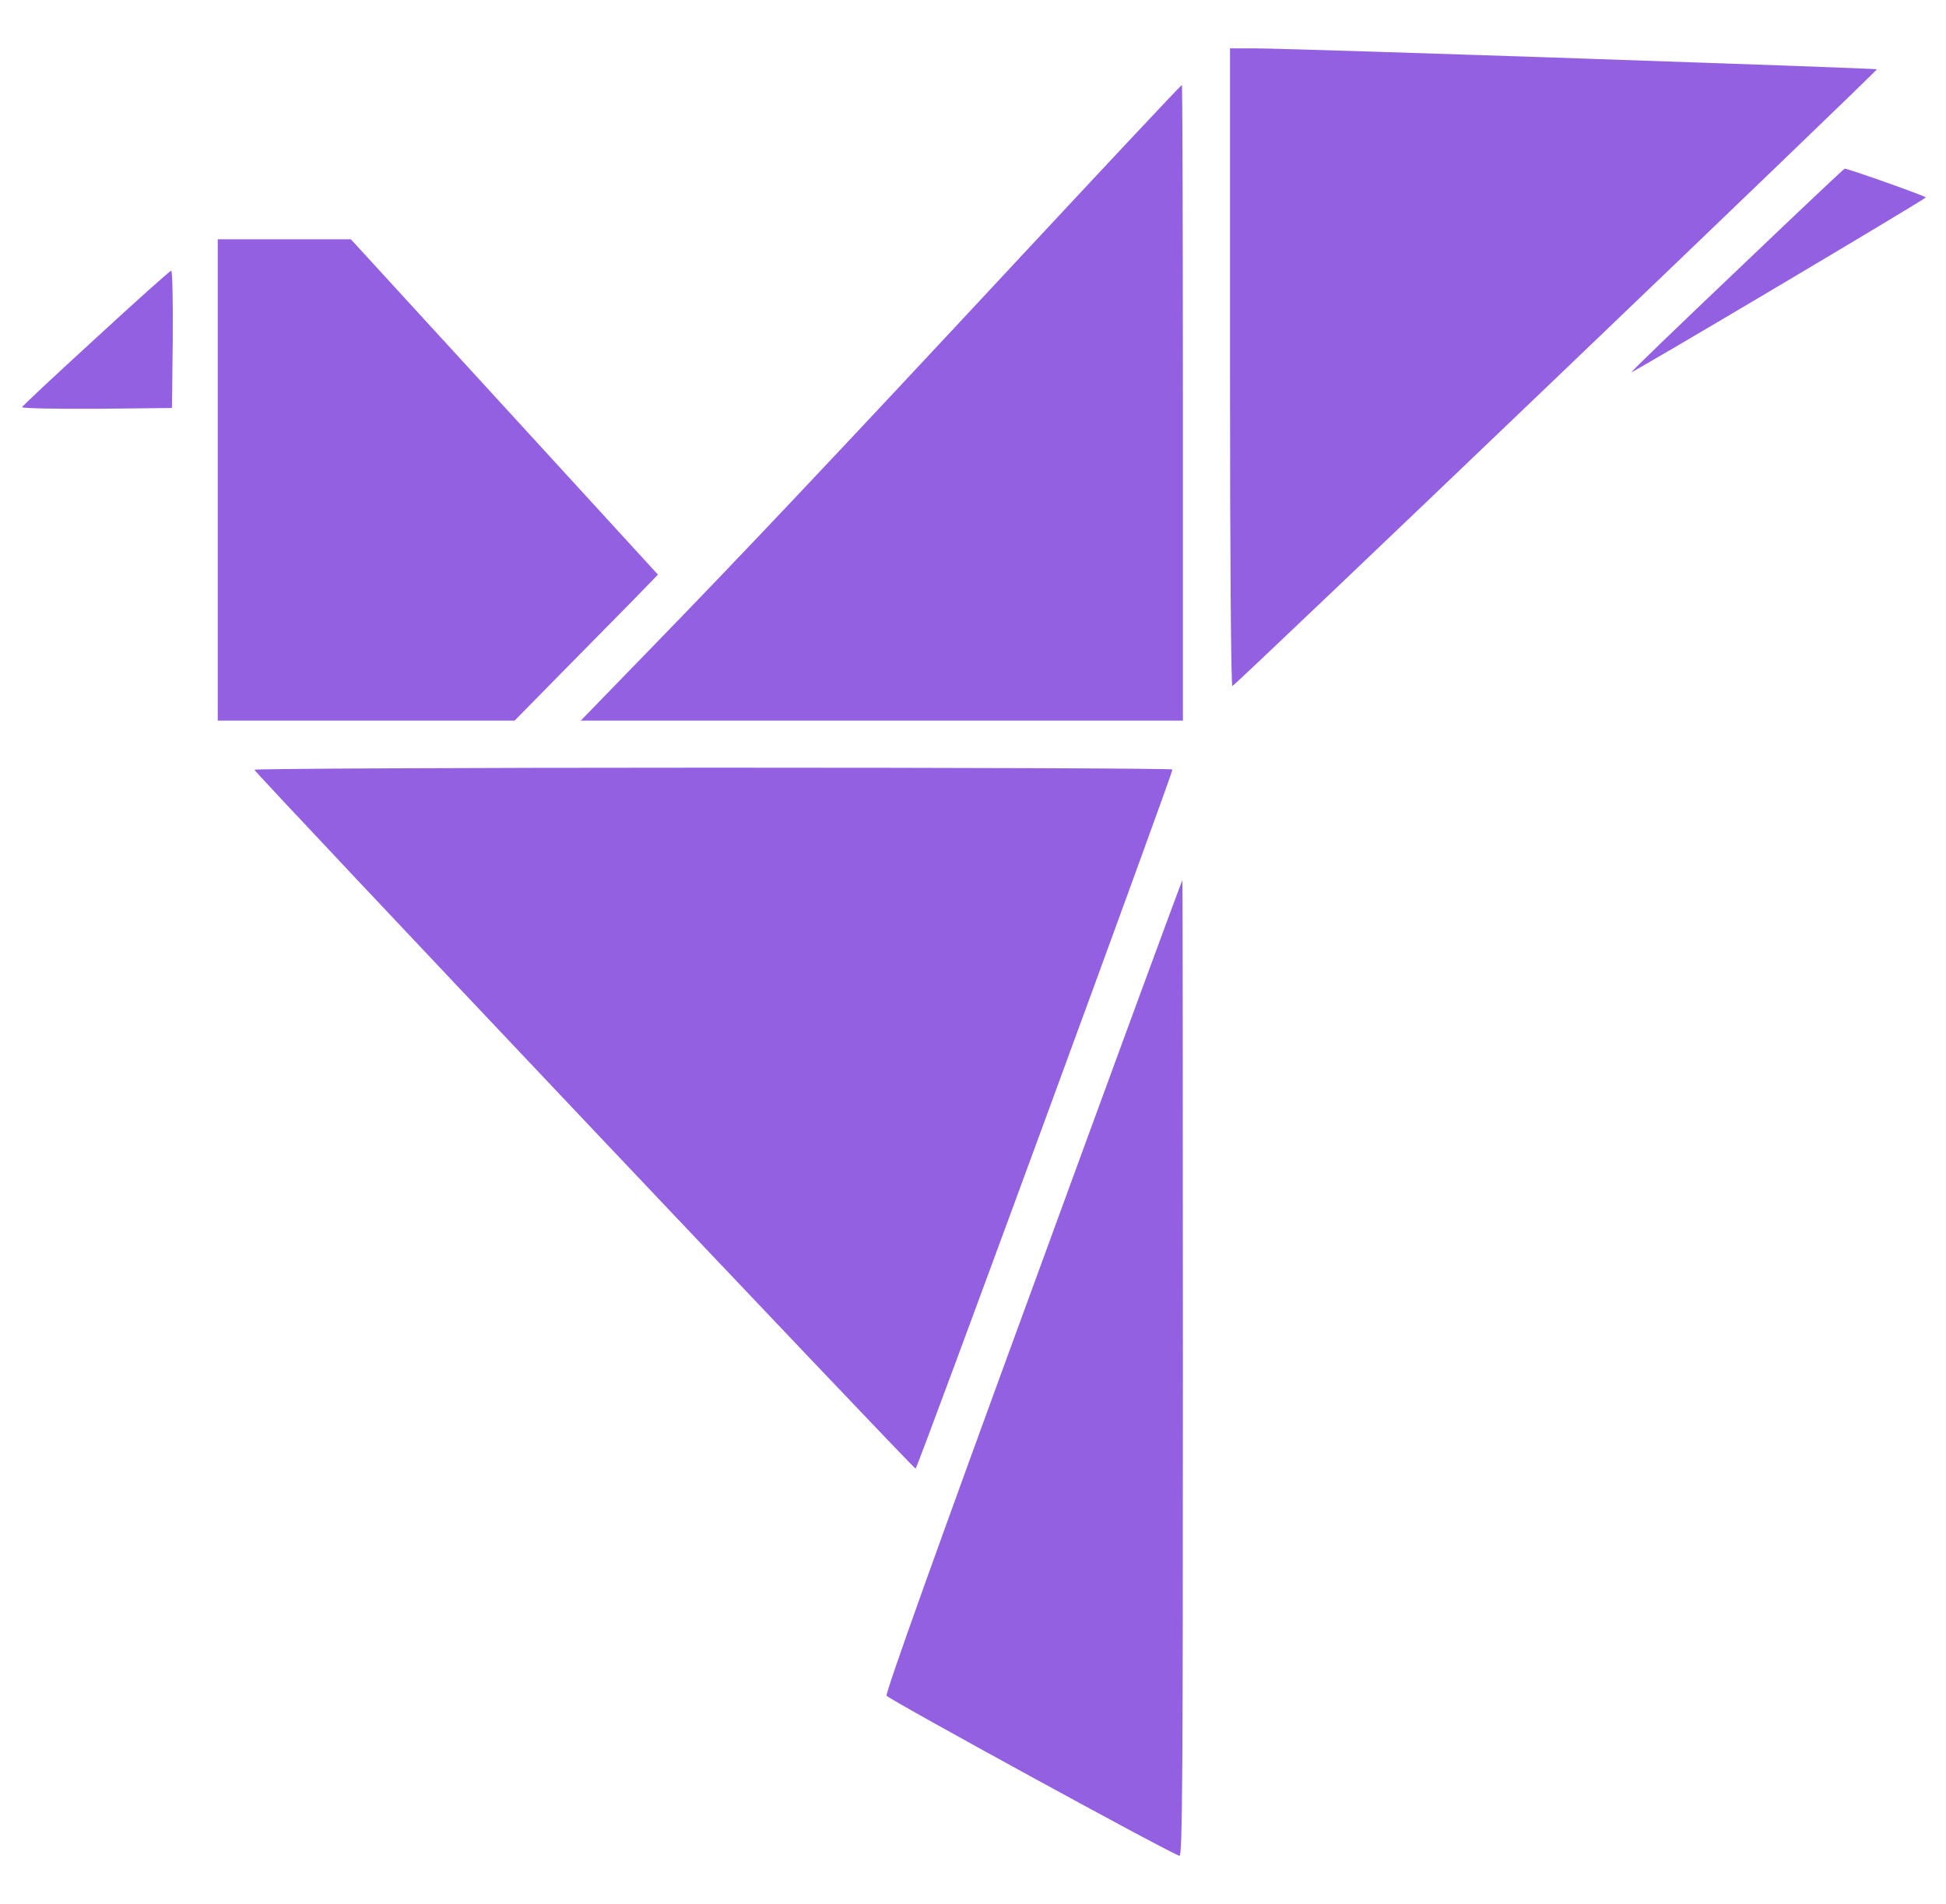
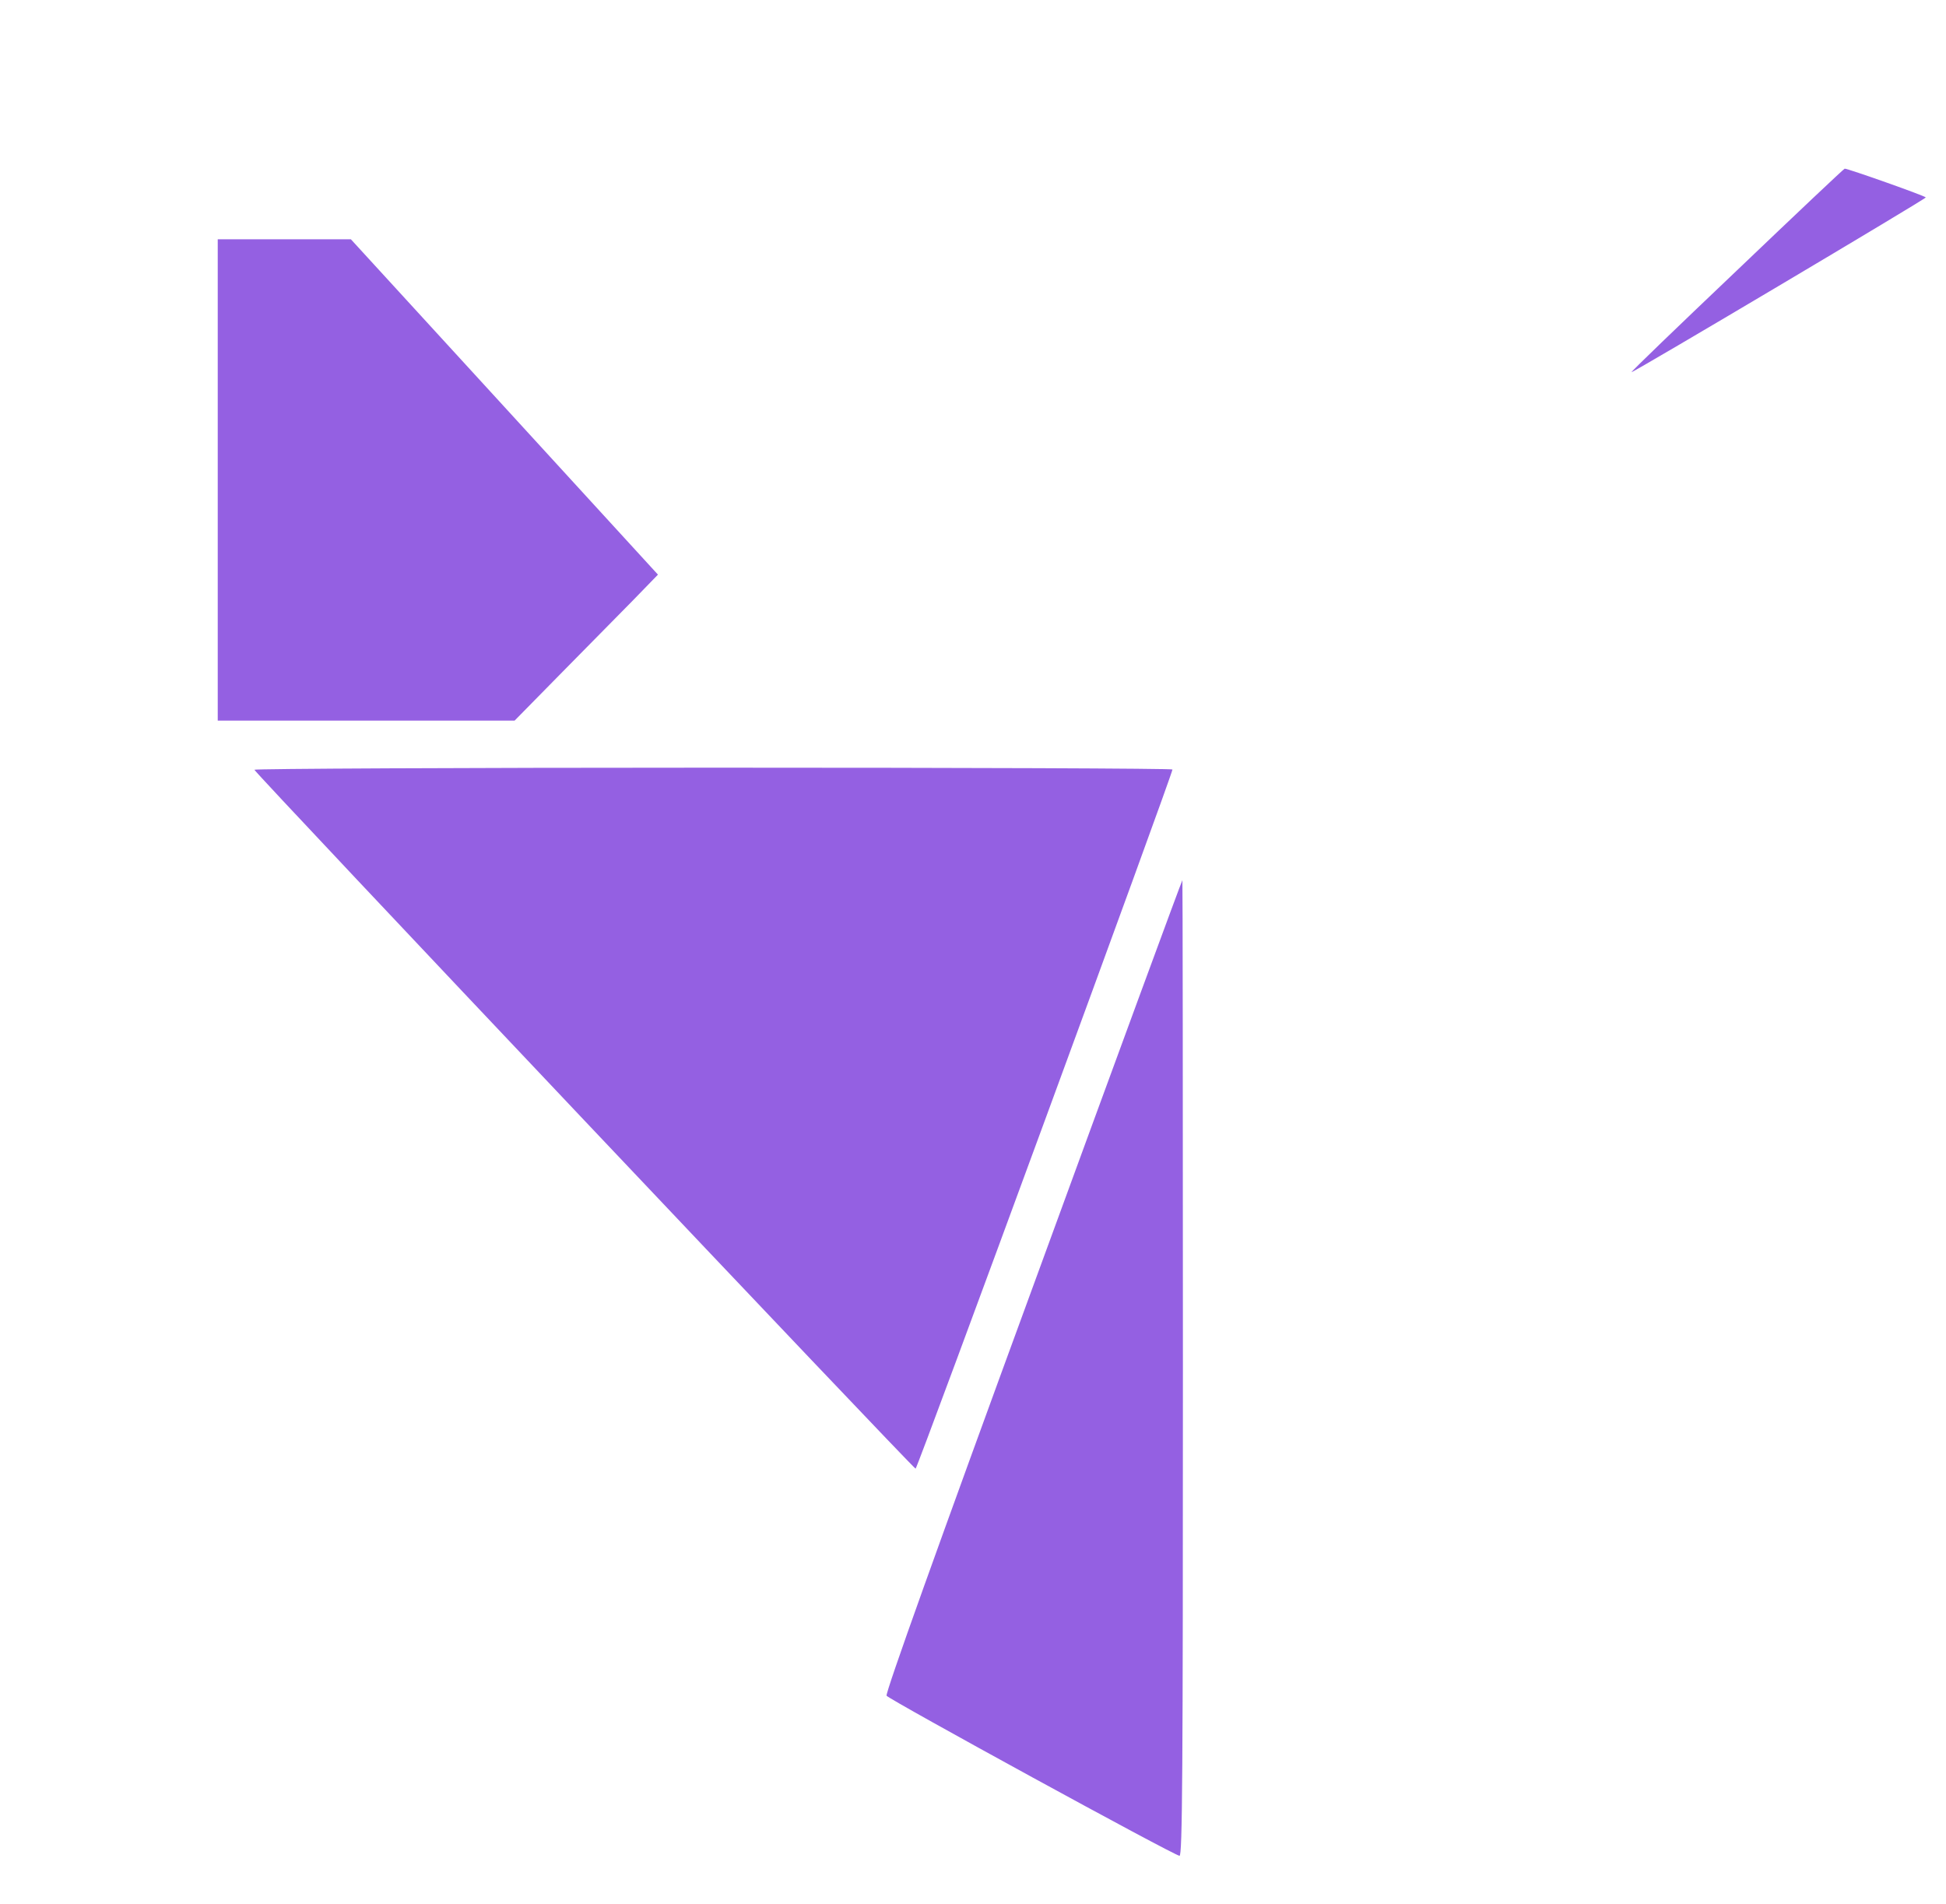
<svg xmlns="http://www.w3.org/2000/svg" width="46" height="45" viewBox="0 0 46 45" fill="none">
-   <path d="M29.075 8.692C29.075 13.305 29.1 16.229 29.131 16.217C29.224 16.186 44.391 1.668 44.366 1.637C44.341 1.613 30.695 1.149 29.681 1.143H29.075V8.692Z" fill="#9460E2" />
-   <path d="M24.24 5.947C19.659 10.868 17.532 13.119 15.398 15.314L13.729 17.033H20.846H27.962V9.52C27.962 5.39 27.95 2.008 27.938 2.008C27.919 2.008 26.256 3.783 24.24 5.947Z" fill="#9460E2" />
  <path d="M41.064 6.386C39.679 7.703 38.554 8.785 38.566 8.797C38.585 8.822 45.522 4.704 45.522 4.667C45.522 4.636 43.673 3.981 43.605 3.987C43.587 3.987 42.443 5.069 41.064 6.386Z" fill="#9460E2" />
  <path d="M5.147 11.344V17.033H8.659H12.165L13.247 15.932C13.84 15.332 14.607 14.553 14.941 14.213L15.553 13.583L11.924 9.619L8.294 5.656H6.724H5.147V11.344Z" fill="#9460E2" />
-   <path d="M2.272 7.987C1.32 8.859 0.528 9.595 0.522 9.626C0.51 9.65 1.295 9.669 2.284 9.663L4.065 9.644L4.084 8.018C4.09 7.128 4.077 6.398 4.046 6.398C4.022 6.398 3.224 7.109 2.272 7.987Z" fill="#9460E2" />
  <path d="M6.013 18.195C6.013 18.257 21.588 34.716 21.643 34.716C21.686 34.716 27.715 18.3 27.715 18.189C27.715 18.164 22.83 18.146 16.864 18.146C10.897 18.146 6.013 18.171 6.013 18.195Z" fill="#9460E2" />
  <path d="M24.419 30.407C22.194 36.478 20.92 40.034 20.957 40.083C21.019 40.176 27.764 43.867 27.882 43.867C27.95 43.867 27.962 41.95 27.962 32.336C27.962 25.992 27.956 20.805 27.95 20.805C27.938 20.805 26.349 25.127 24.419 30.407Z" fill="#9460E2" />
</svg>